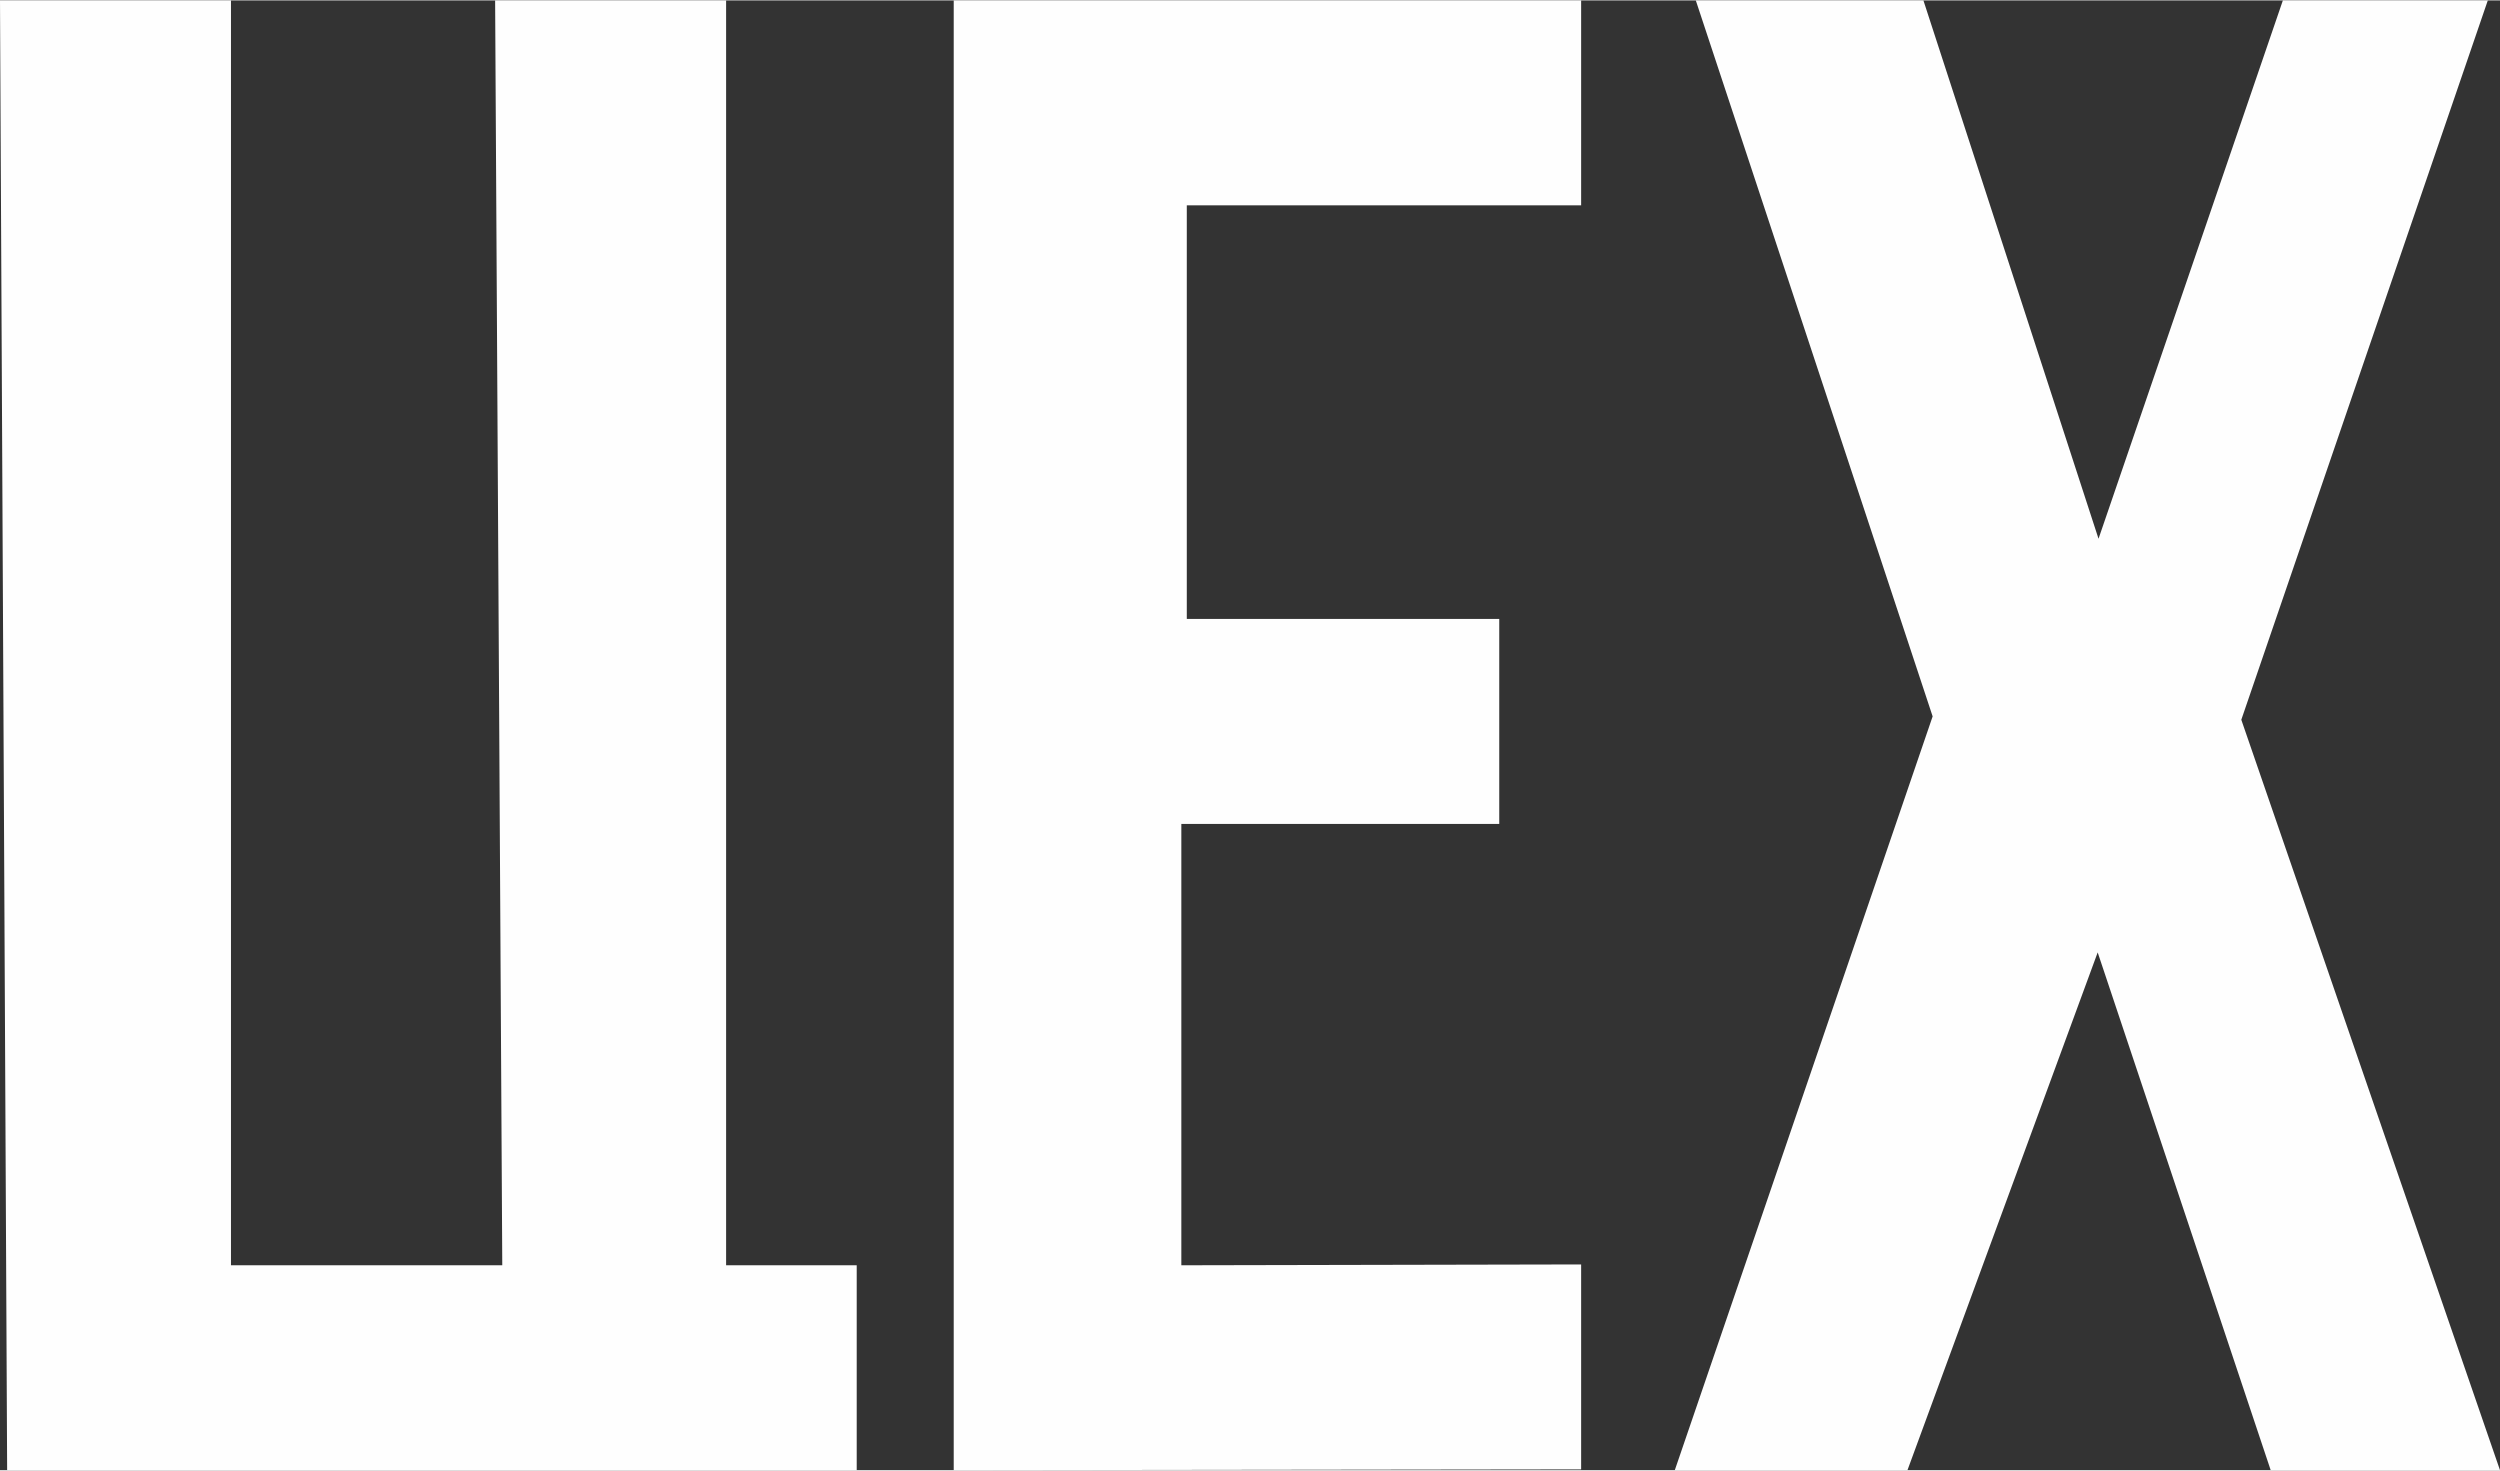
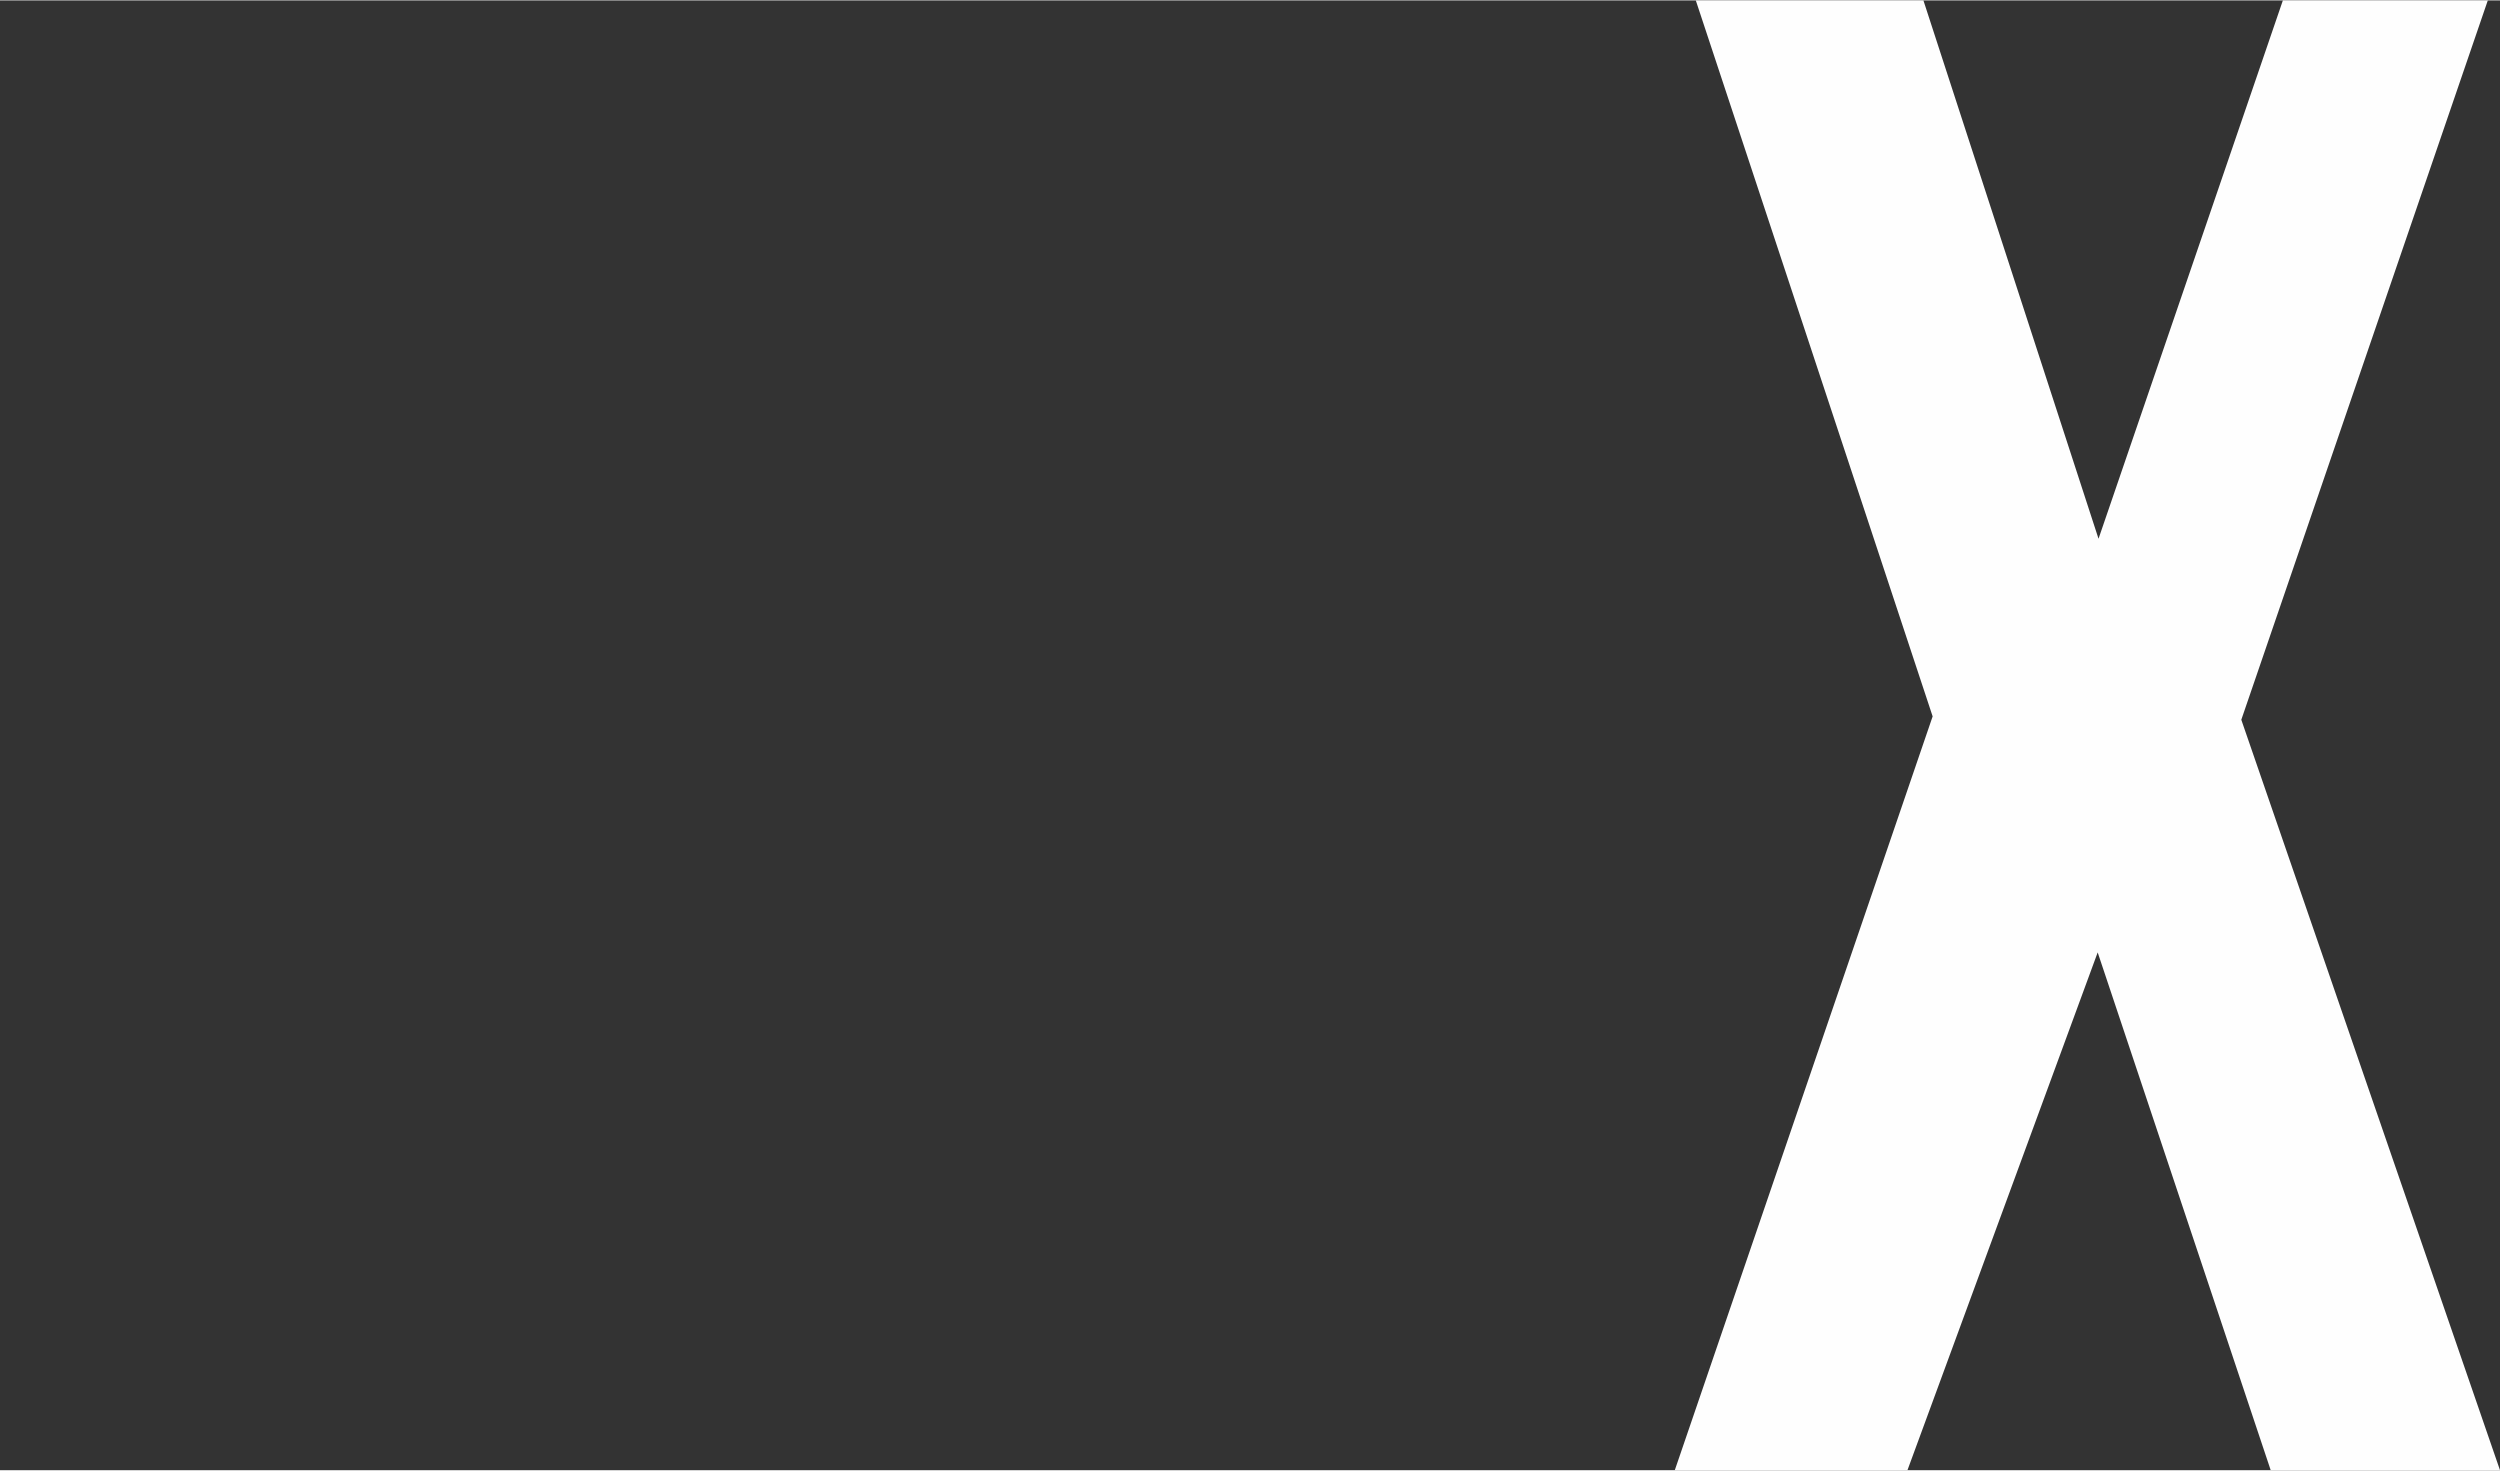
<svg xmlns="http://www.w3.org/2000/svg" xml:space="preserve" width="85" height="50" version="1.1" shape-rendering="geometricPrecision" text-rendering="geometricPrecision" image-rendering="optimizeQuality" fill-rule="evenodd" clip-rule="evenodd" viewBox="0 0 59.53 35">
  <rect x="0" y="0" width="59.53" height="35" fill="#333333" stroke="none" />
  <g id="Слой_x0020_1">
    <g id="_2221626346912">
-       <polygon fill="#FEFEFE" fill-rule="nonzero" points="0,0 5.5,0 5.5,30.12 11.96,30.12 11.79,0 17.29,0 17.29,30.12 20.4,30.12 20.4,35 0.17,35 " />
-       <polygon fill="#FEFEFE" fill-rule="nonzero" points="22.71,0 37.65,0 37.65,4.88 28.26,4.88 28.26,14.73 35.7,14.73 35.7,19.61 28.13,19.61 28.13,30.12 37.65,30.1 37.65,34.98 22.71,35 " />
      <polygon fill="#FEFEFE" fill-rule="nonzero" points="40.38,0 45.8,0 49.97,12.82 54.36,0 59.24,0 53.37,17.13 59.53,35 54.07,35 49.95,22.67 45.42,35 39.88,35 46.02,17.05 " />
    </g>
  </g>
</svg>